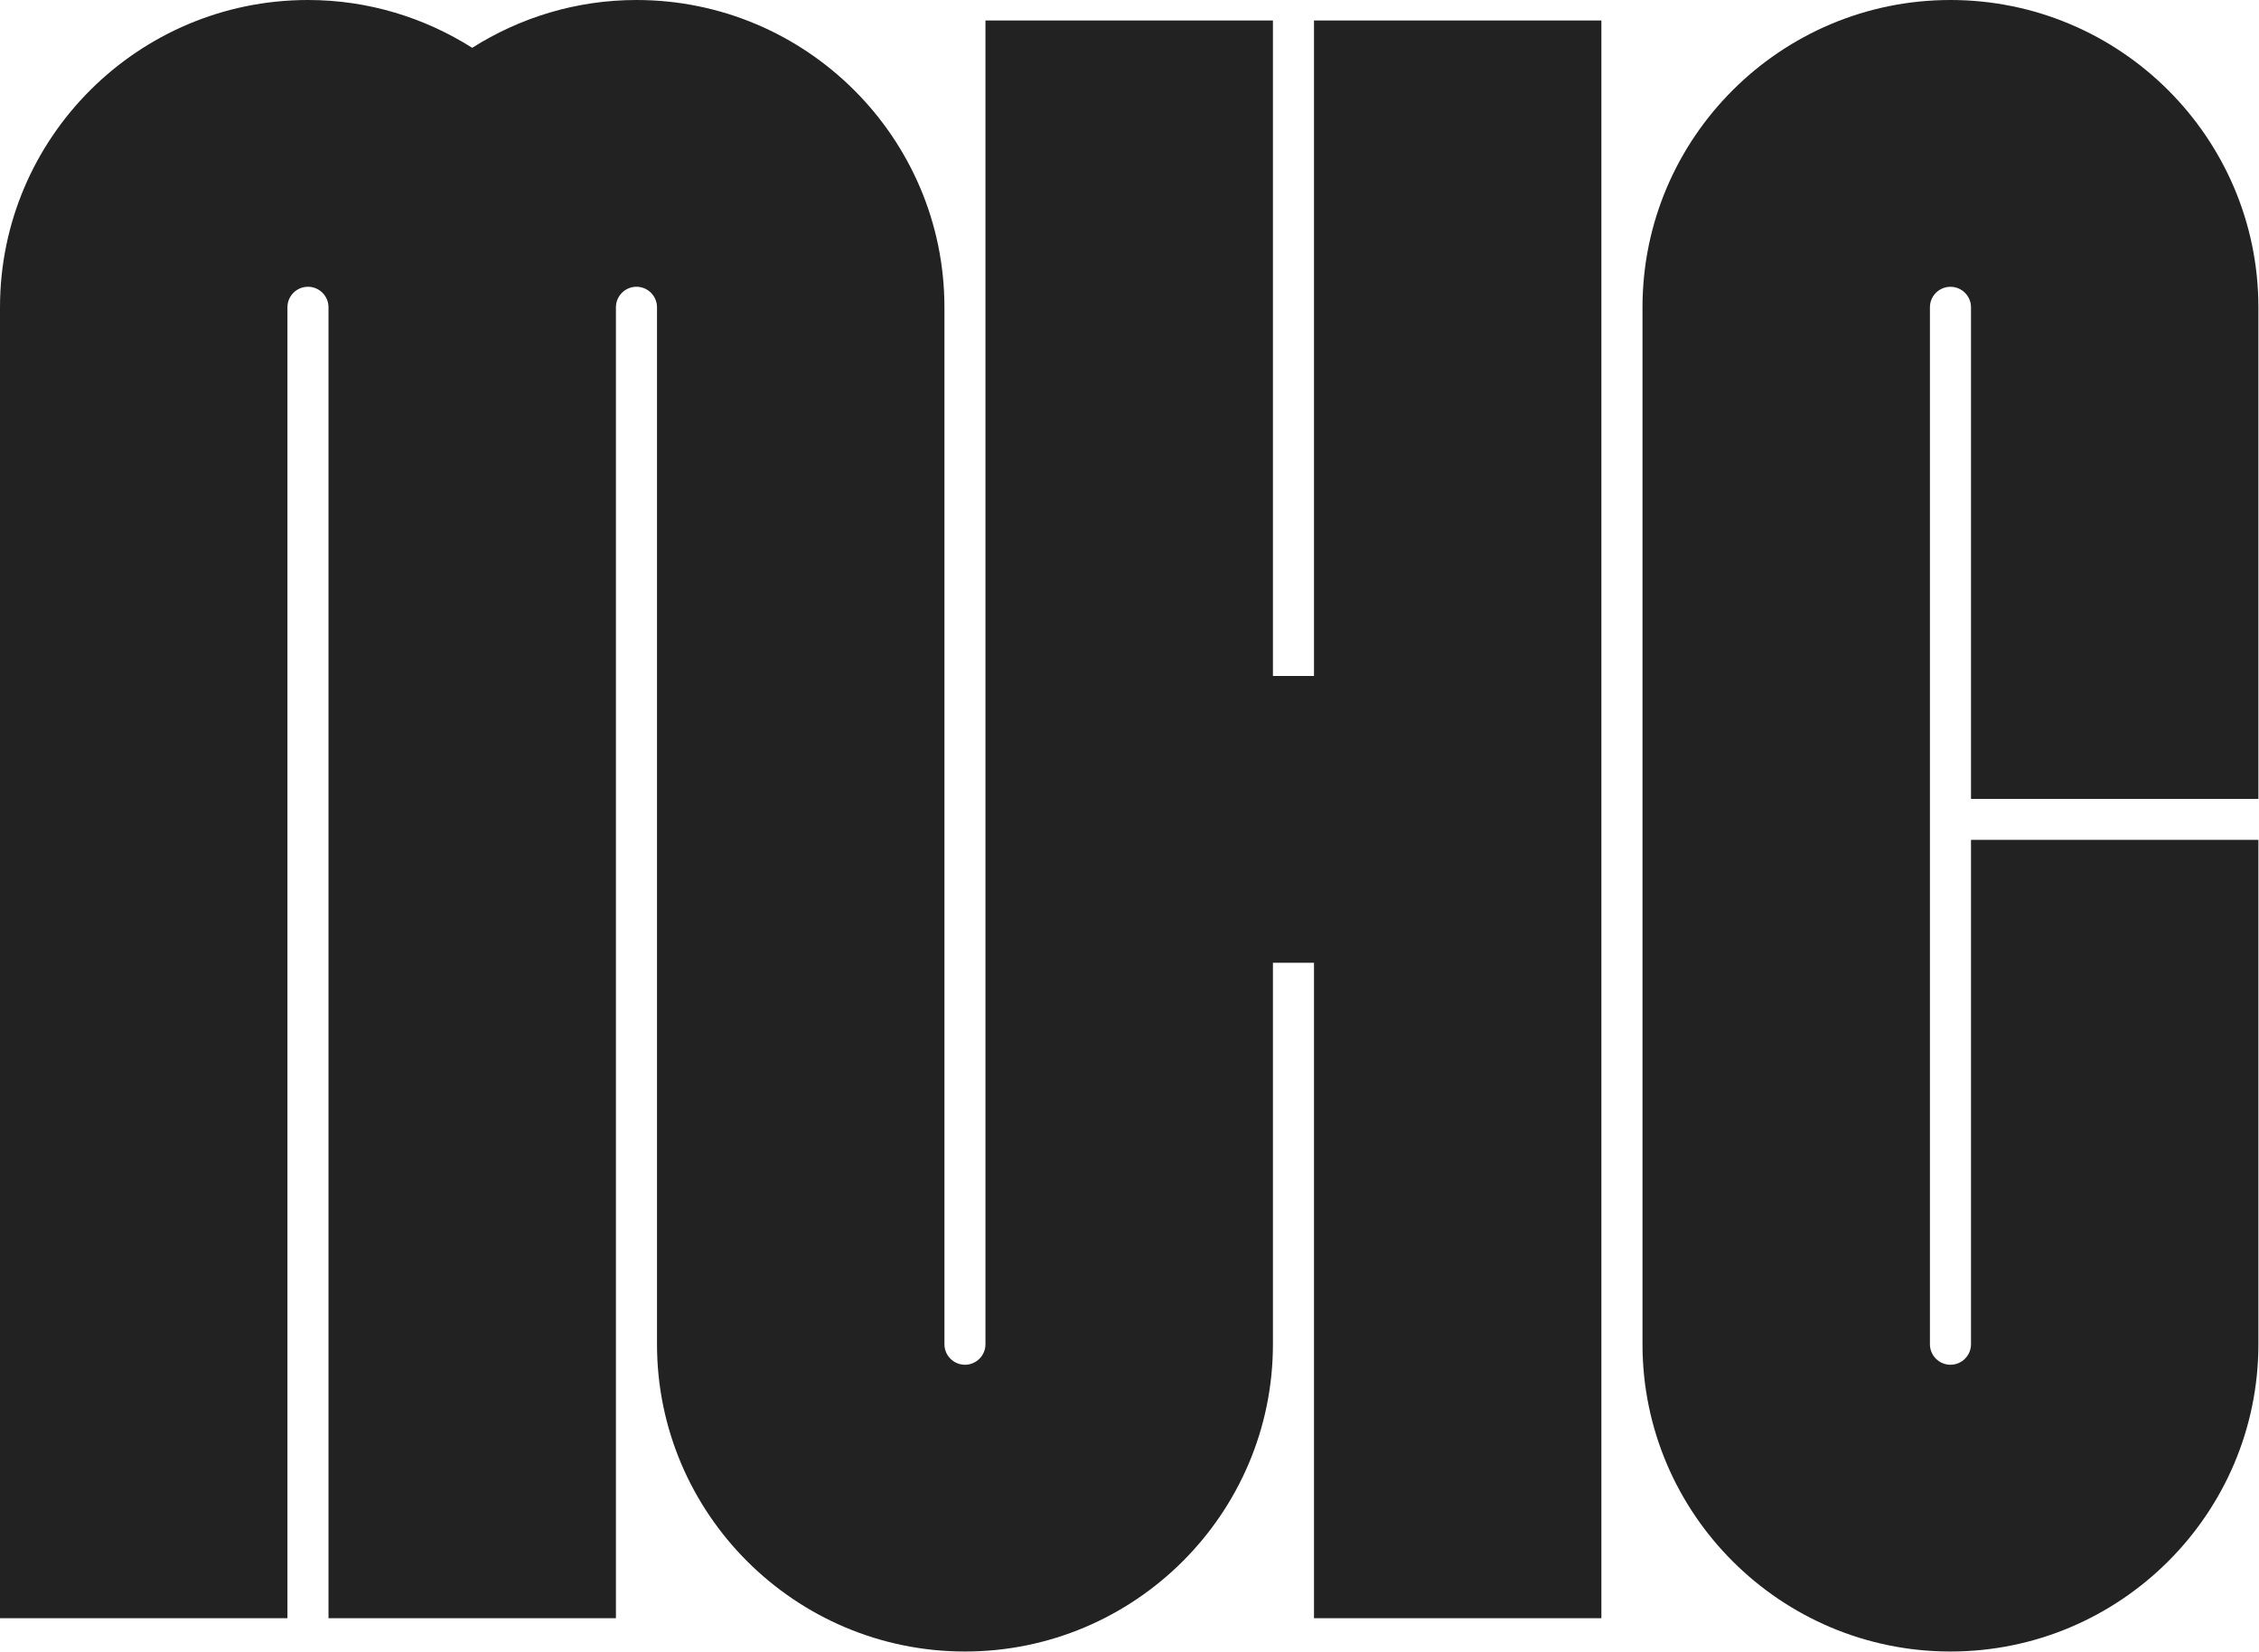
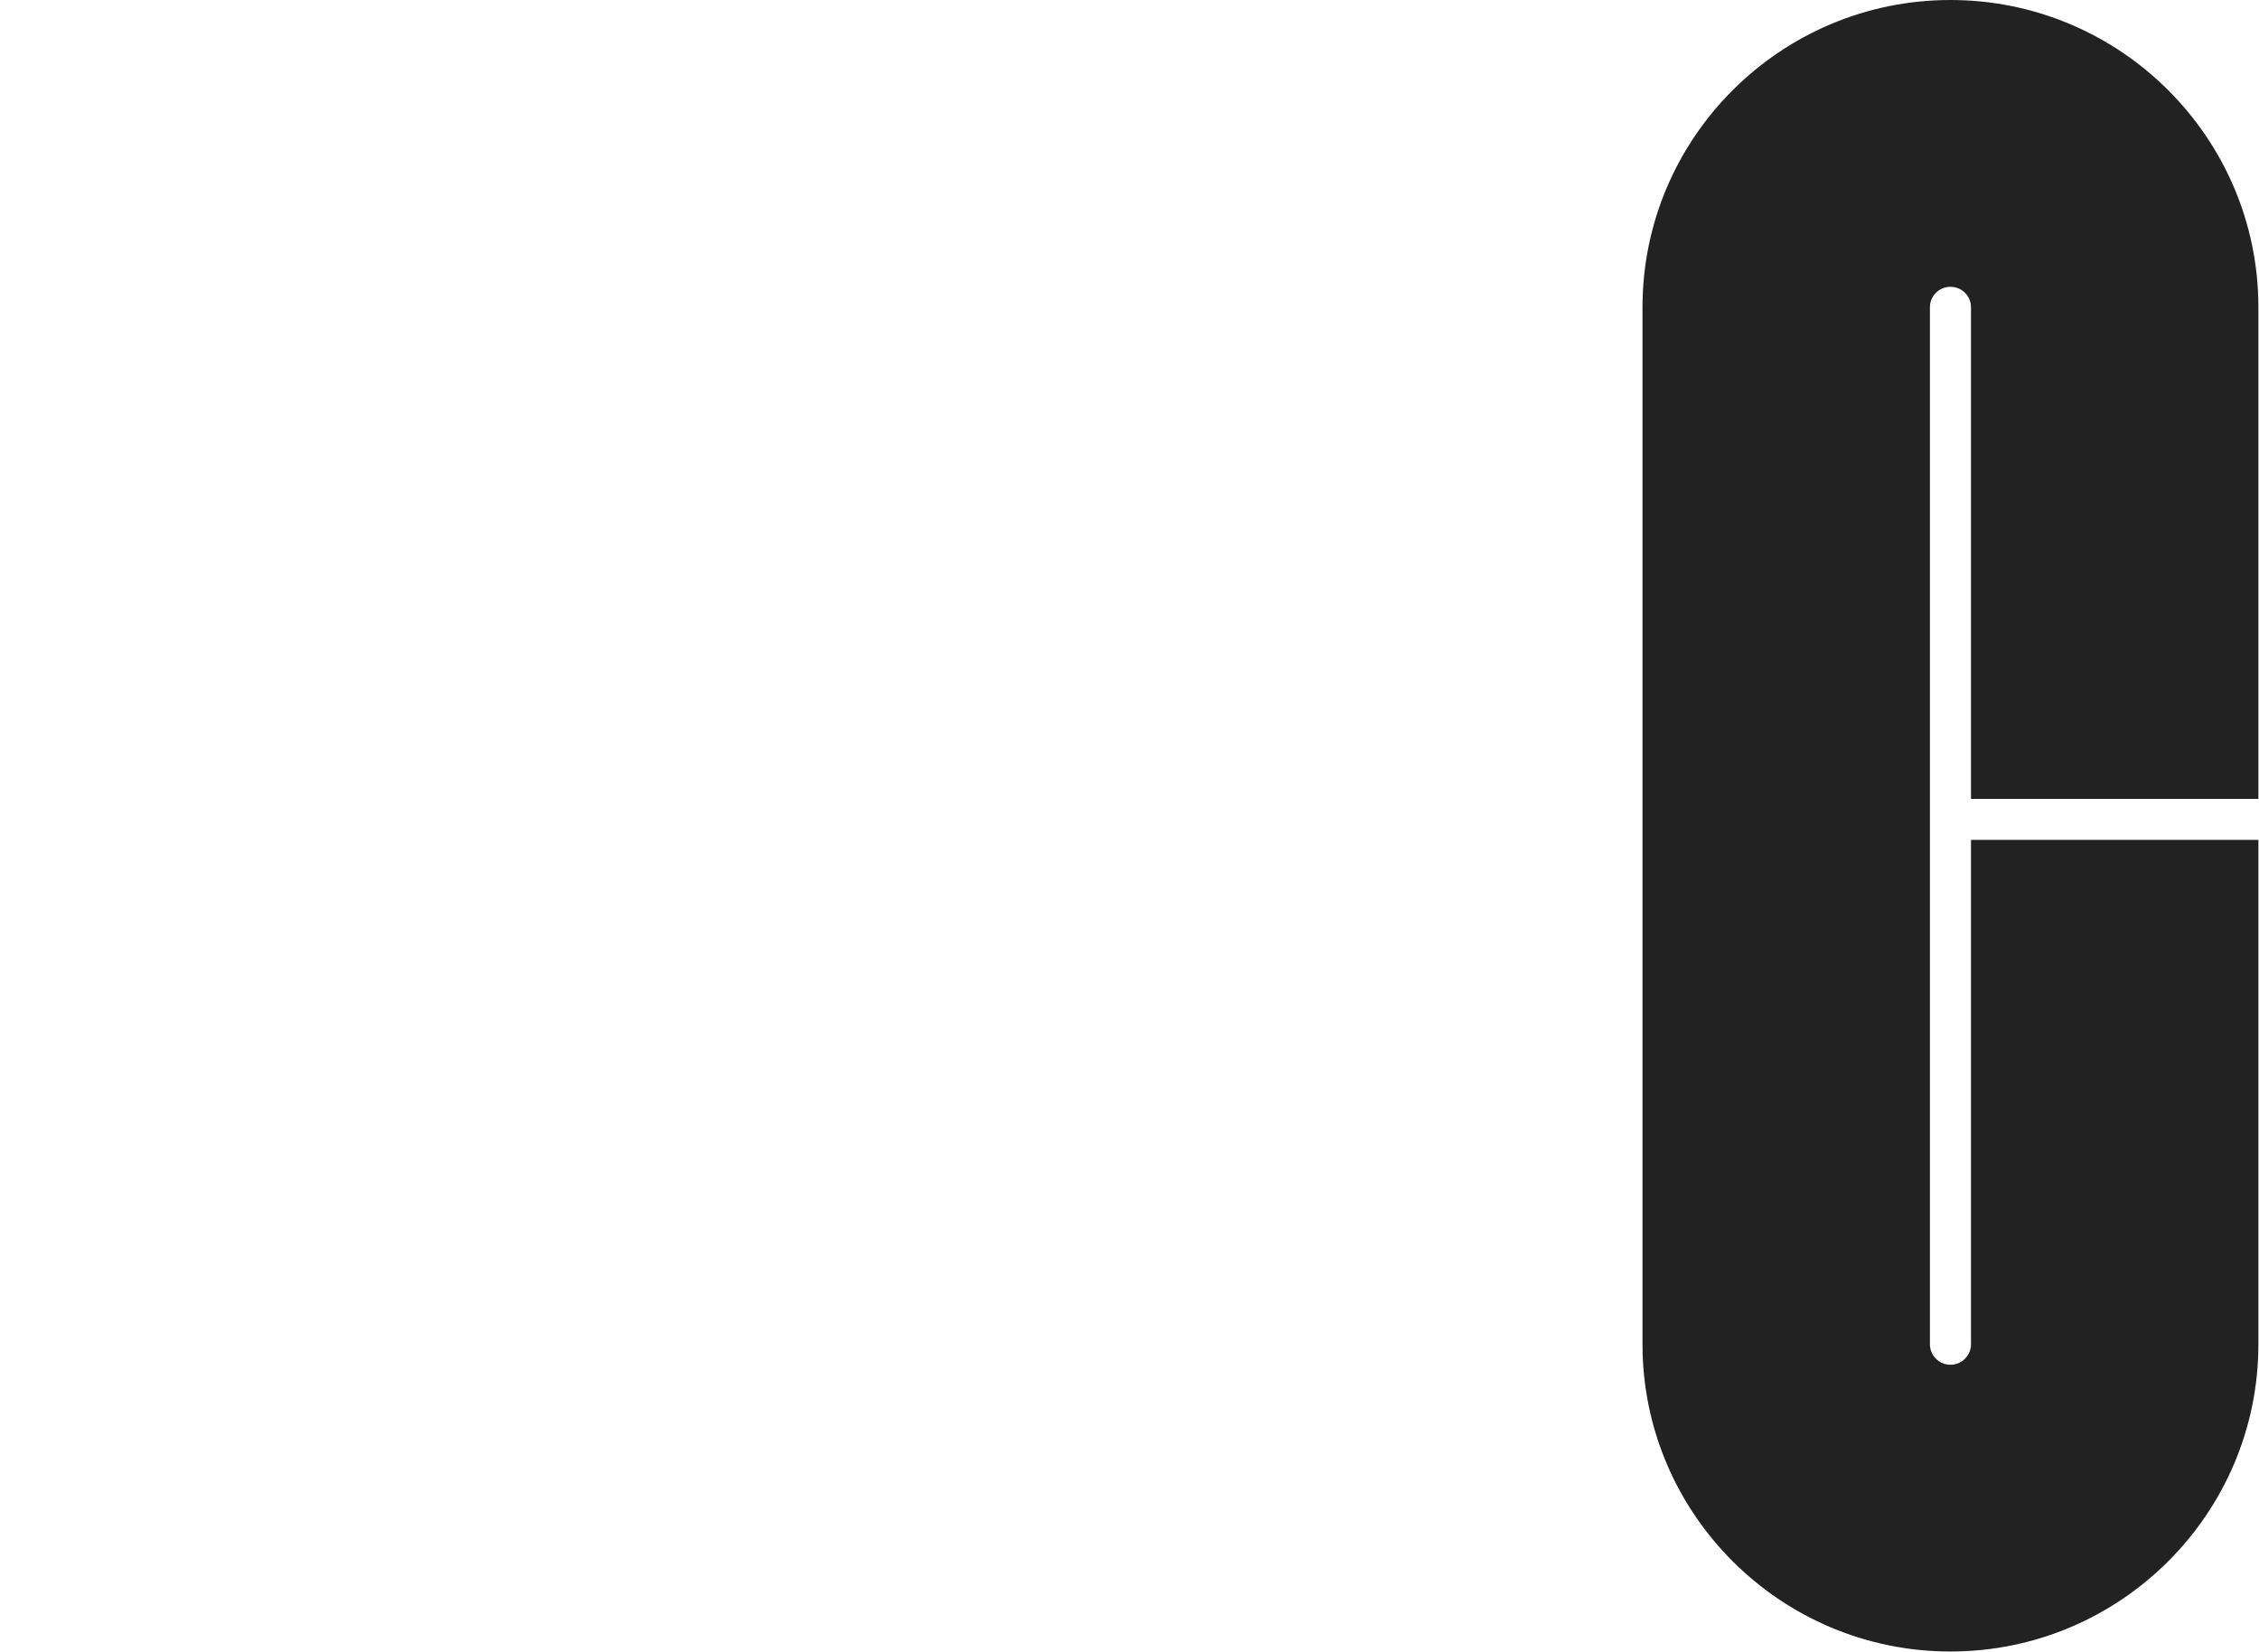
<svg xmlns="http://www.w3.org/2000/svg" width="67" height="49" viewBox="0 0 67 49" fill="none">
-   <path d="M38.972 20.046H37.754V0.608H29.228V39.864C29.228 40.199 28.955 40.472 28.62 40.472C28.284 40.472 28.011 40.199 28.011 39.864V9.112C28.011 4.088 23.913 0 18.877 0C17.085 0 15.417 0.525 14.005 1.418C12.594 0.525 10.926 0 9.134 0C4.097 0 0 4.088 0 9.112V47.989H8.525V9.112C8.525 8.777 8.798 8.504 9.134 8.504C9.47 8.504 9.743 8.777 9.743 9.112V47.989H18.268V9.112C18.268 8.777 18.541 8.504 18.877 8.504C19.212 8.504 19.486 8.777 19.486 9.112V39.864C19.486 44.888 23.583 48.976 28.62 48.976C33.656 48.976 37.754 44.888 37.754 39.864V28.551H38.972V47.989H47.496V0.608H38.972V20.046Z" fill="#222222" />
  <path d="M66.982 23.691V9.112C66.982 4.088 62.885 0 57.849 0C52.812 0 48.715 4.088 48.715 9.112V39.864C48.715 44.889 52.812 48.976 57.849 48.976C62.885 48.976 66.982 44.889 66.982 39.864V24.906H58.458V39.864C58.458 40.199 58.184 40.472 57.849 40.472C57.513 40.472 57.24 40.199 57.24 39.864V9.112C57.24 8.777 57.513 8.505 57.849 8.505C58.184 8.505 58.458 8.777 58.458 9.112V23.691H66.982Z" fill="#222222" />
</svg>